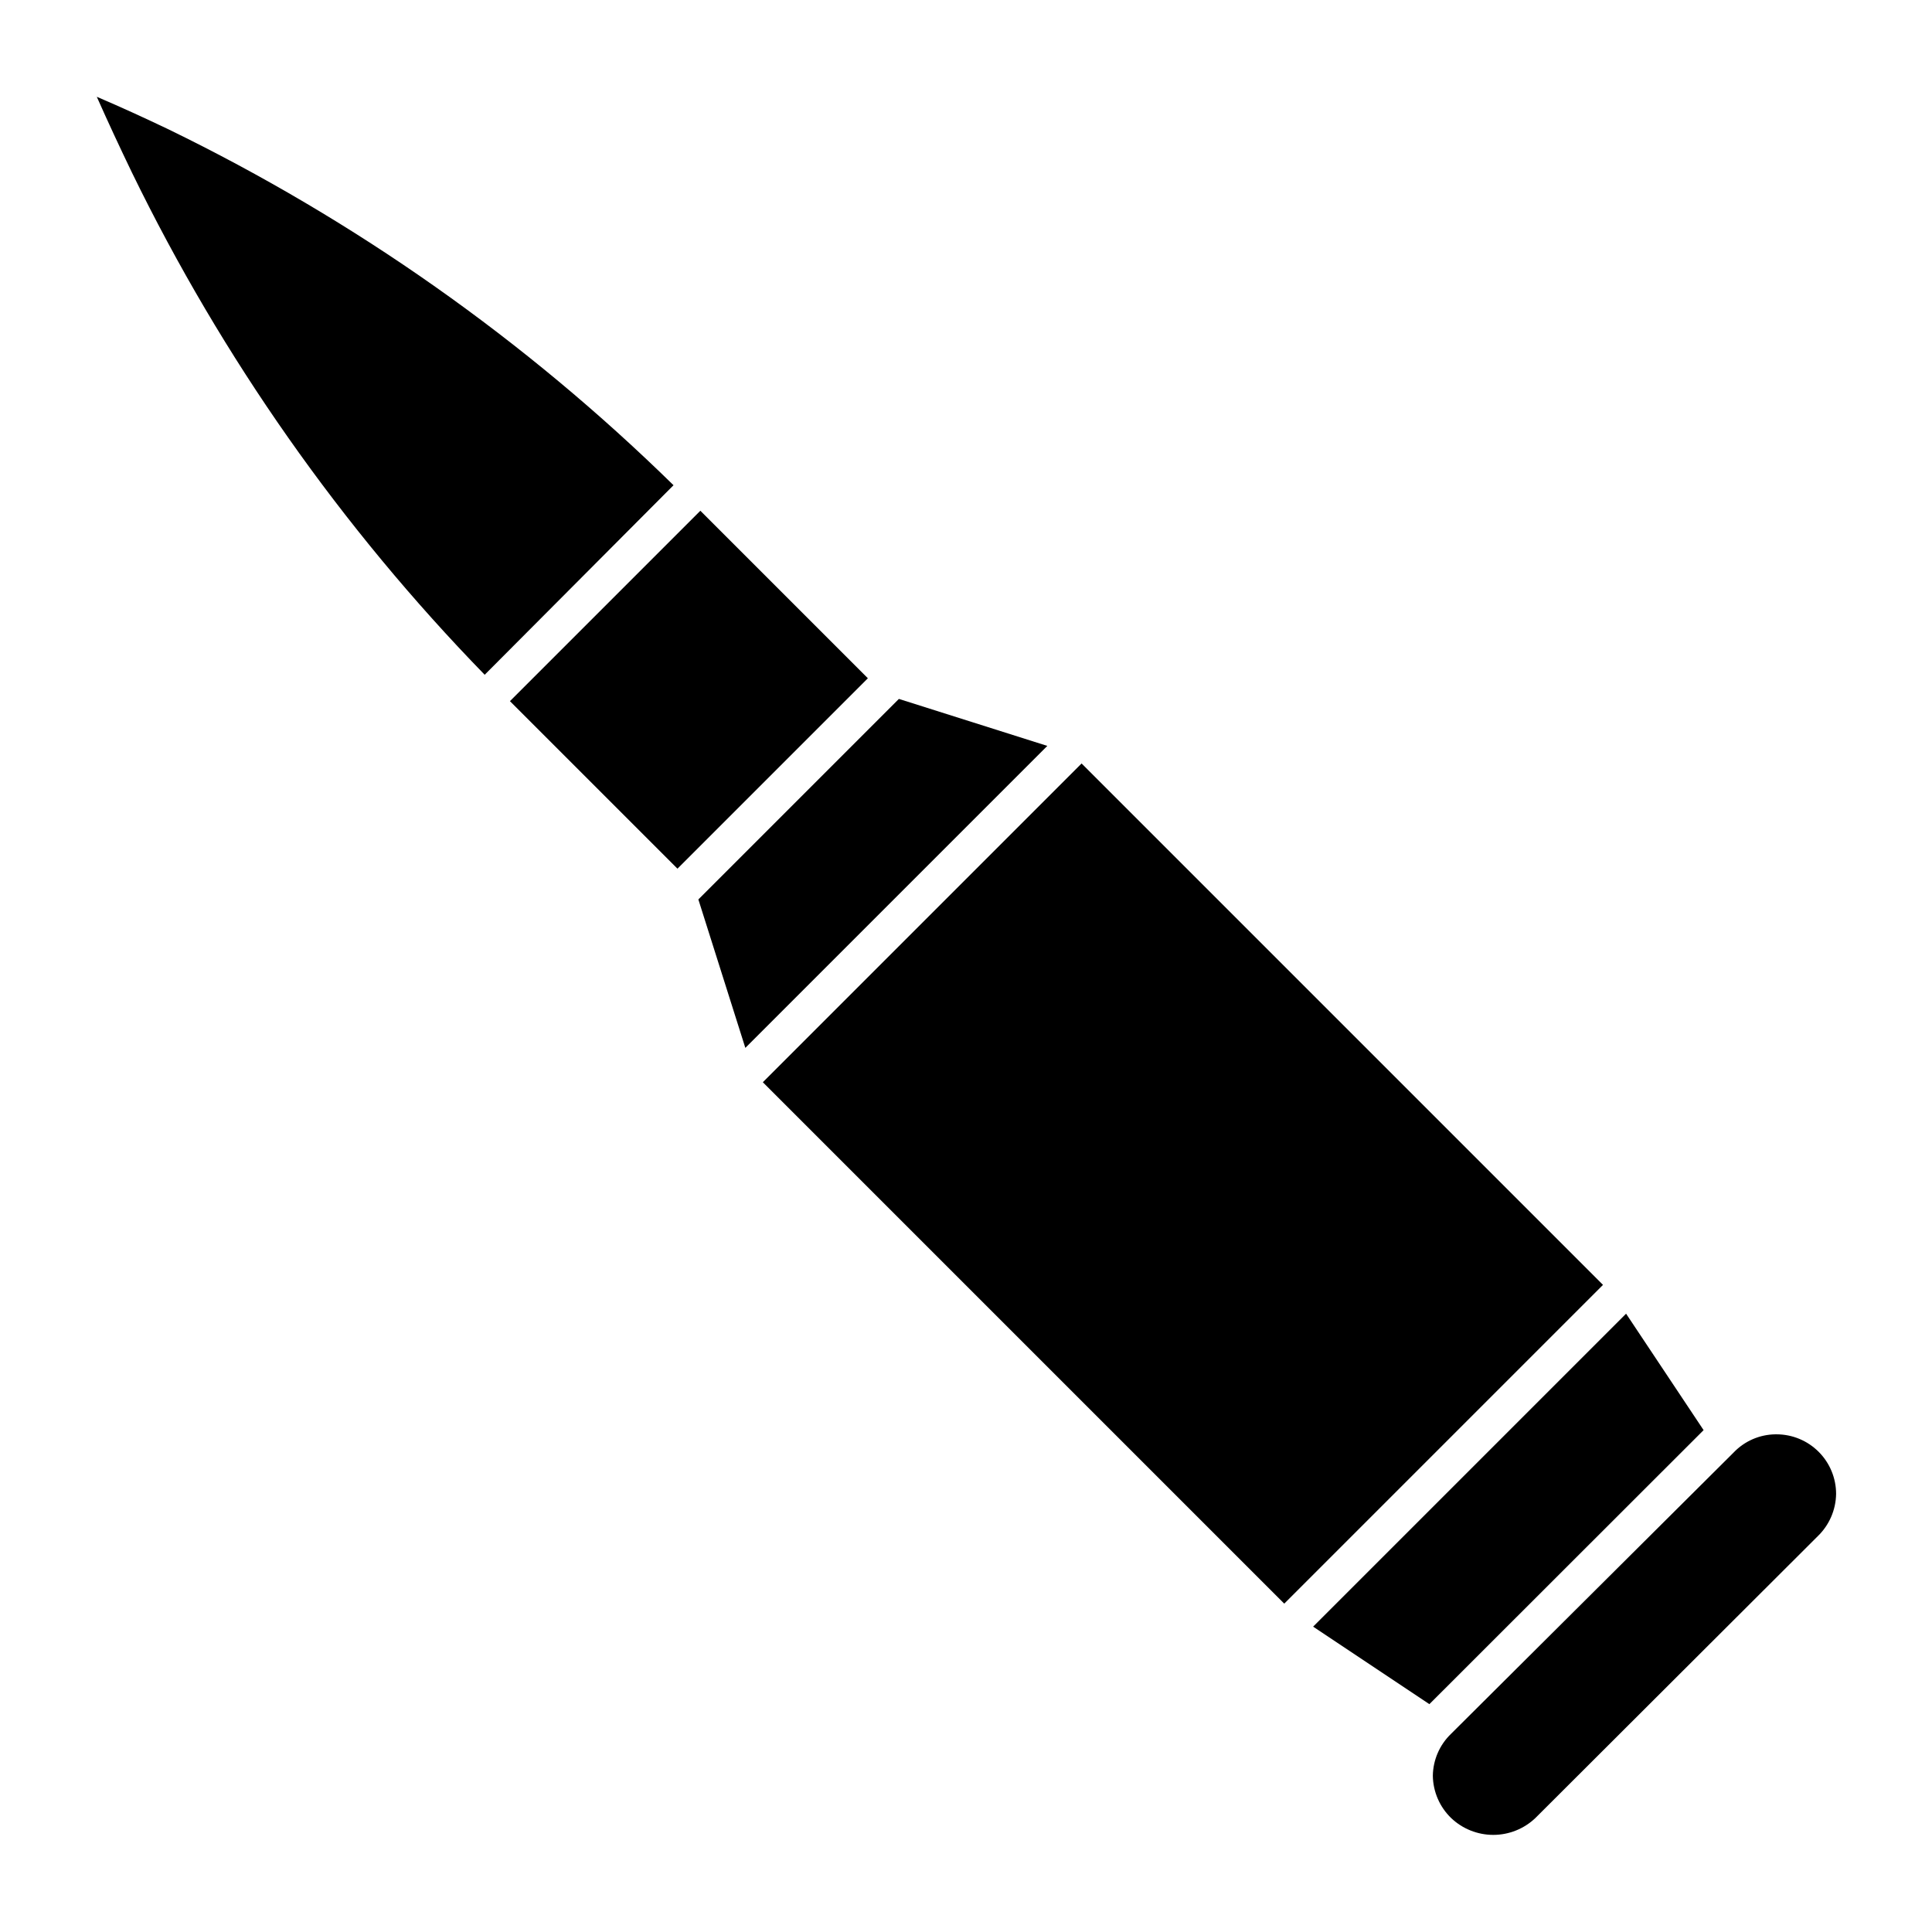
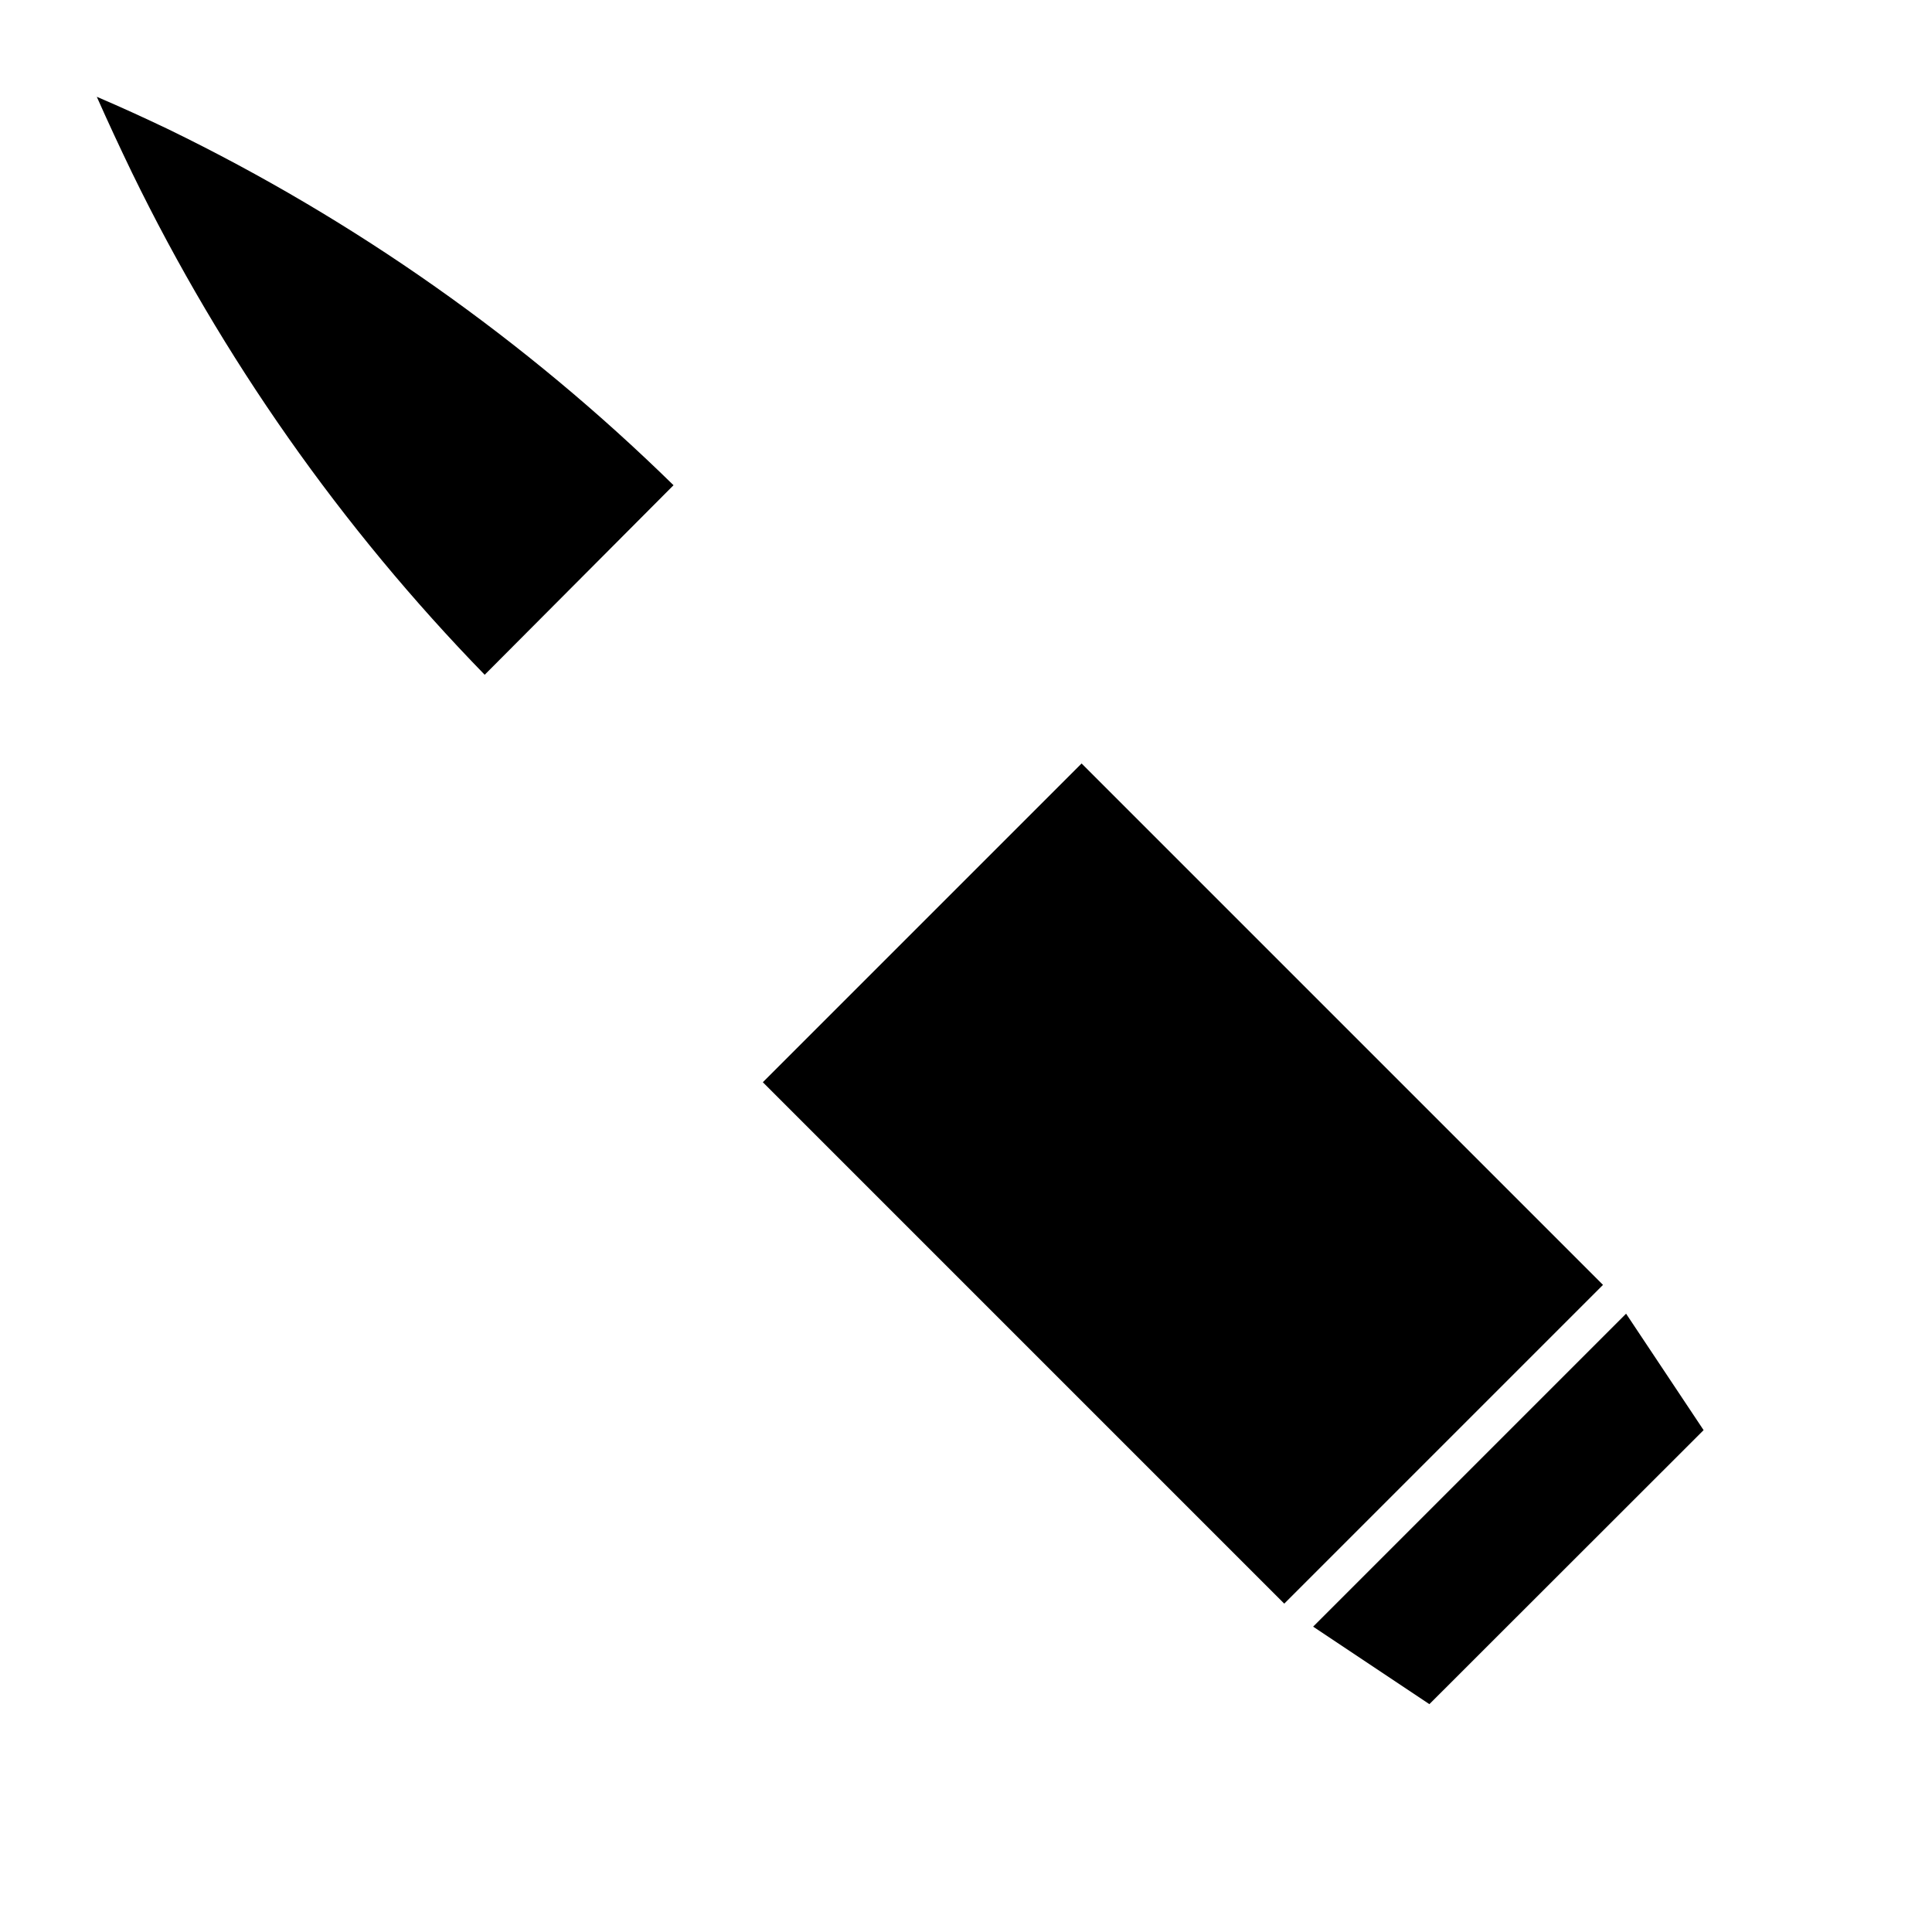
<svg xmlns="http://www.w3.org/2000/svg" fill="#000000" width="800px" height="800px" version="1.1" viewBox="144 144 512 512">
  <g>
    <path d="m322.49 272.59c-39.238-38.449-84.438-70.301-133.85-94.32-6.394-3.051-12.742-5.957-18.988-8.621 3.004 6.781 6.152 13.516 9.348 20.152 23.875 49.031 55.418 93.938 93.449 133.02z" />
-     <path d="m279.14 329.81 50.457-50.457 44.395 44.395-50.457 50.457z" />
-     <path d="m421.55 341.67-39.336-12.449-53.141 53.141 12.449 39.336z" />
    <path d="m346.16 430.8 84.473-84.473 138.18 138.18-84.473 84.473z" />
-     <path d="m614.55 524.11c-4.219 0.039-8.238 1.785-11.145 4.844l-74.844 74.508c-3.043 2.914-4.789 6.926-4.844 11.141 0.062 4.227 1.805 8.254 4.844 11.191 3.008 2.867 7.008 4.469 11.168 4.469 4.156 0 8.156-1.602 11.164-4.469l74.844-74.699c3.039-2.938 4.785-6.965 4.848-11.191 0-4.188-1.664-8.207-4.629-11.168-2.961-2.961-6.977-4.625-11.164-4.625z" />
    <path d="m574.93 492.14-82.934 82.938 30.809 20.539 72.668-72.617z" />
  </g>
</svg>